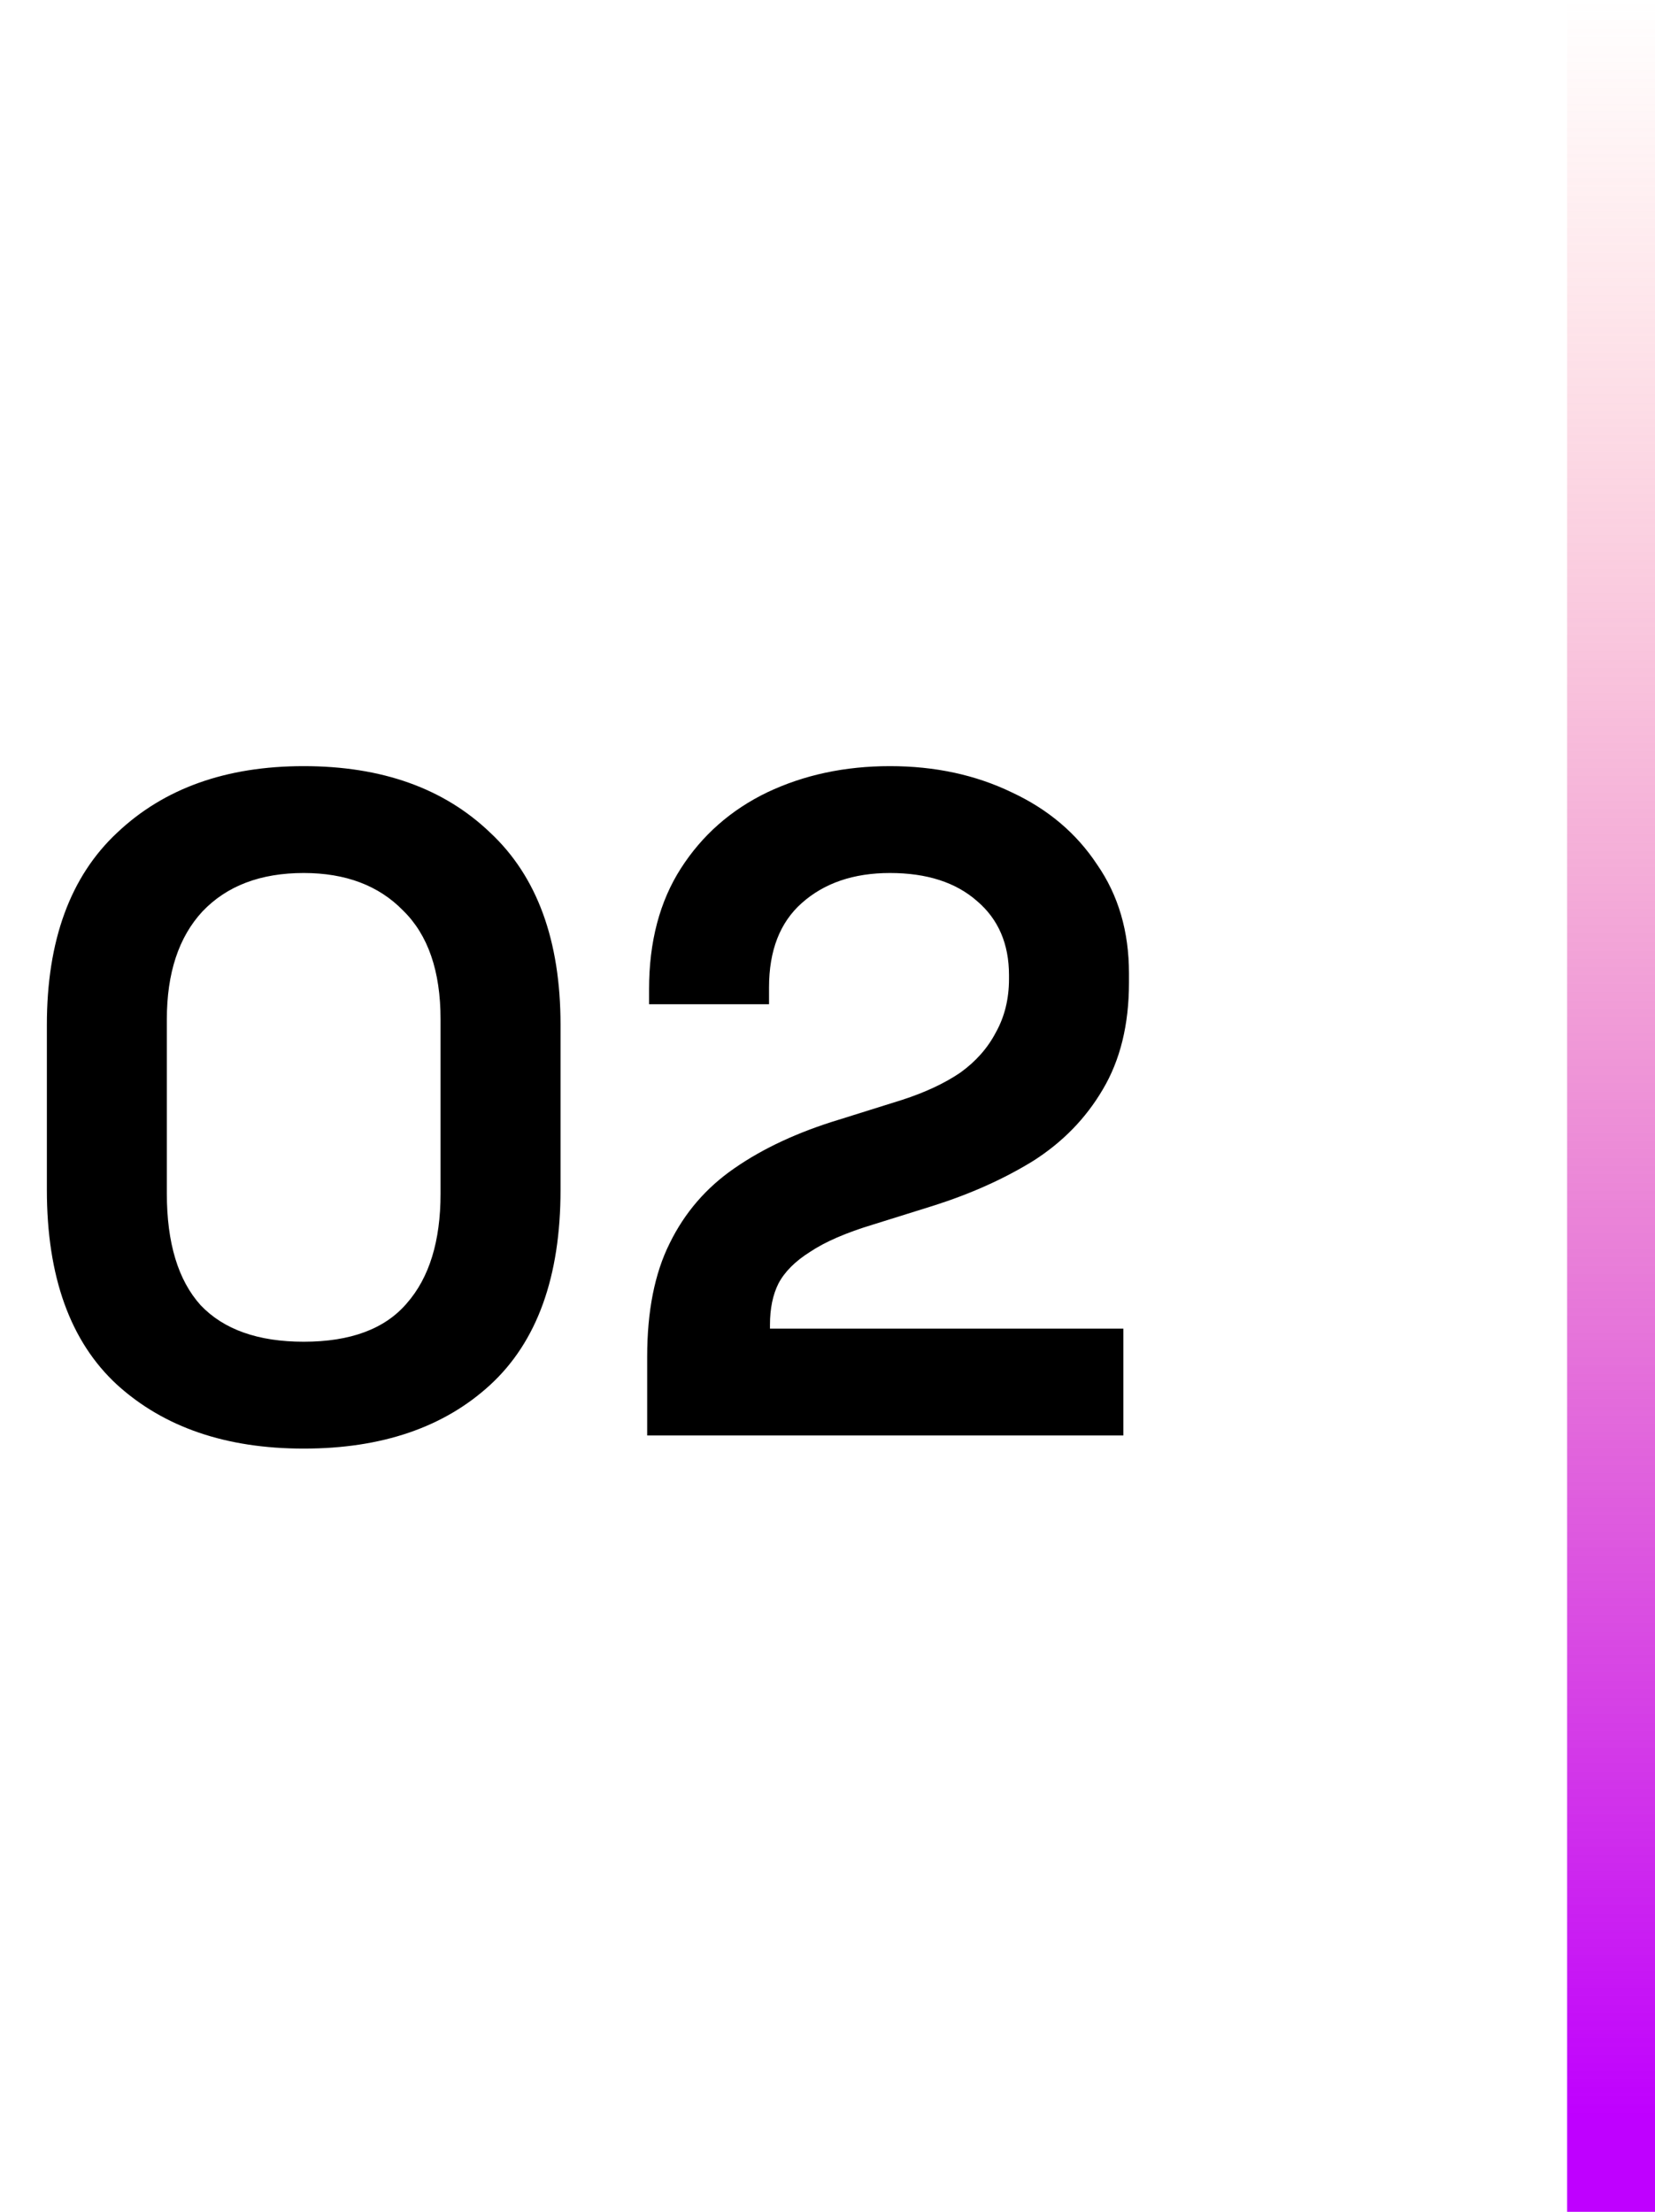
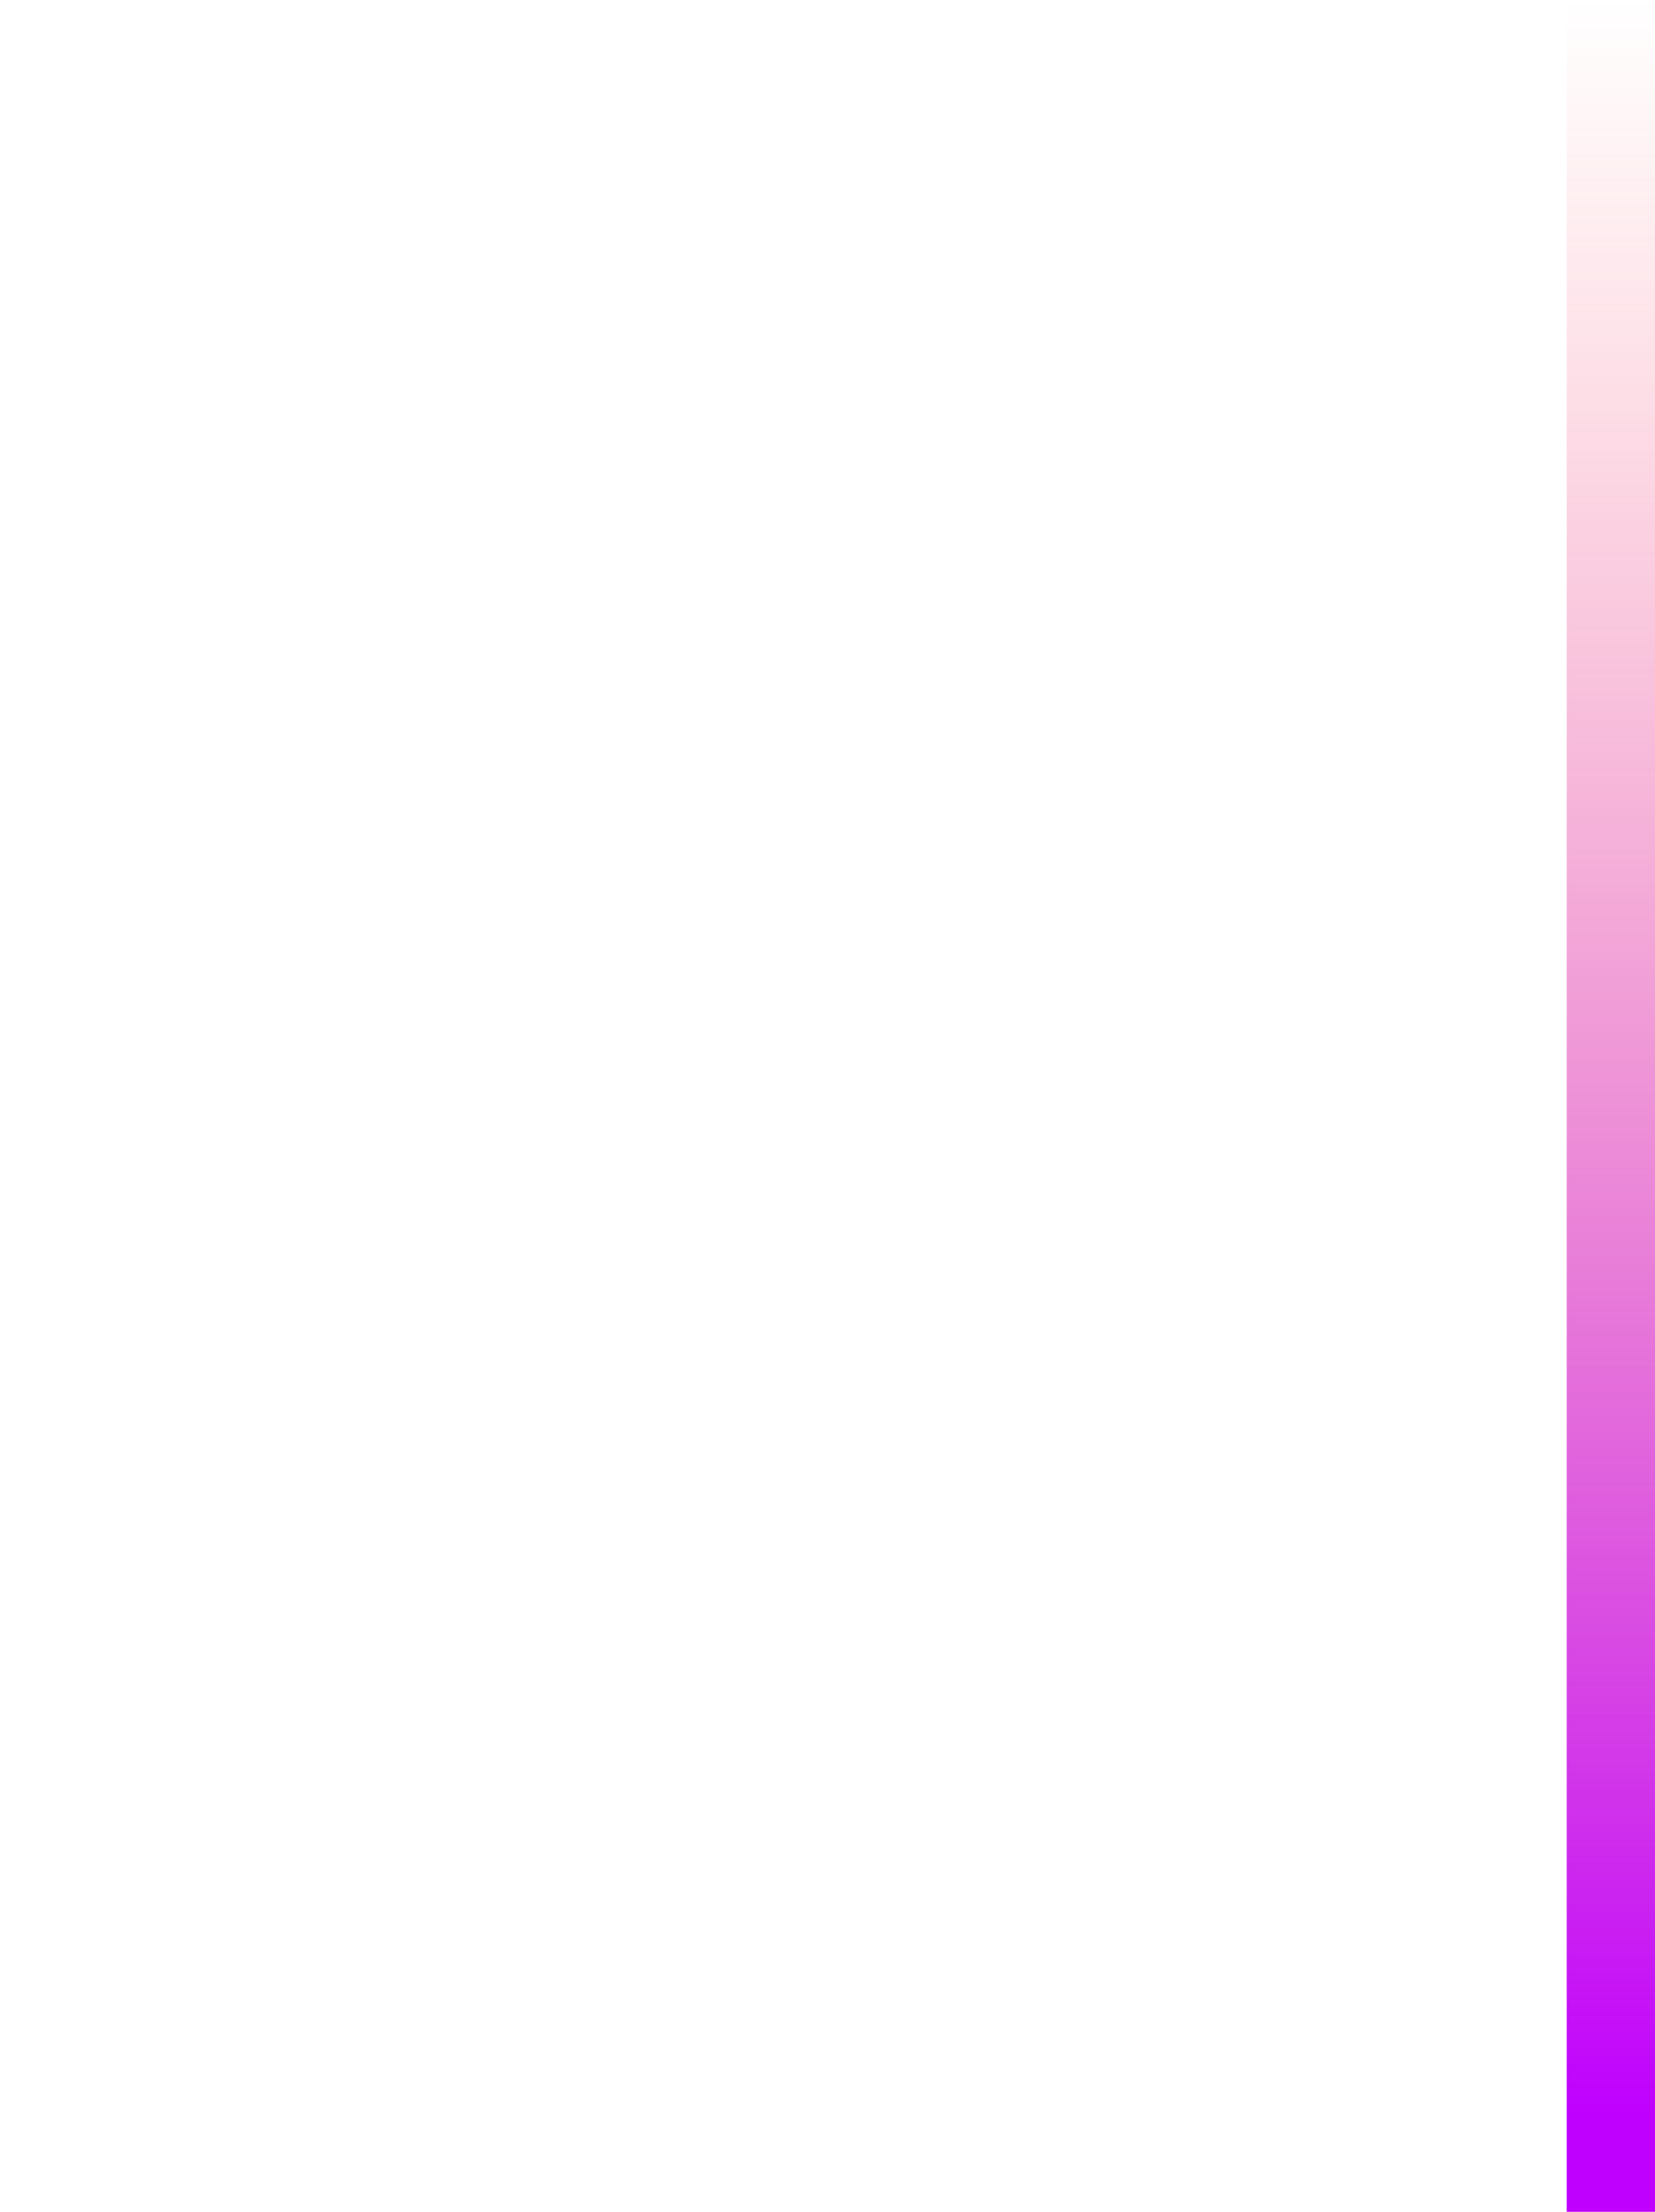
<svg xmlns="http://www.w3.org/2000/svg" width="113" height="151" viewBox="0 0 113 151" fill="none">
-   <path d="M20.736 98.896C15.445 98.896 11.2 97.445 8 94.544C4.8 91.6 3.2 87.163 3.2 81.232V69.968C3.2 64.208 4.8 59.835 8 56.848C11.2 53.819 15.445 52.304 20.736 52.304C26.069 52.304 30.315 53.819 33.472 56.848C36.672 59.835 38.272 64.208 38.272 69.968V81.232C38.272 87.163 36.672 91.6 33.472 94.544C30.315 97.445 26.069 98.896 20.736 98.896ZM20.736 91.6C23.936 91.6 26.283 90.725 27.776 88.976C29.312 87.227 30.08 84.731 30.08 81.488V69.584C30.08 66.299 29.227 63.824 27.52 62.16C25.856 60.453 23.595 59.6 20.736 59.6C17.792 59.6 15.488 60.475 13.824 62.224C12.203 63.973 11.392 66.427 11.392 69.584V81.488C11.392 84.859 12.16 87.397 13.696 89.104C15.275 90.768 17.621 91.6 20.736 91.6ZM44.188 98V92.624C44.188 89.509 44.7 86.928 45.724 84.88C46.748 82.789 48.22 81.083 50.14 79.76C52.103 78.395 54.492 77.285 57.308 76.432L61.596 75.088C63.175 74.576 64.497 73.957 65.564 73.232C66.631 72.464 67.441 71.547 67.996 70.48C68.593 69.413 68.892 68.197 68.892 66.832V66.576C68.892 64.443 68.167 62.757 66.716 61.52C65.265 60.24 63.281 59.6 60.764 59.6C58.289 59.6 56.284 60.283 54.748 61.648C53.255 62.971 52.508 64.891 52.508 67.408V68.56H44.316V67.536C44.316 64.293 45.041 61.541 46.492 59.28C47.943 57.019 49.905 55.291 52.38 54.096C54.897 52.901 57.692 52.304 60.764 52.304C63.836 52.304 66.609 52.901 69.084 54.096C71.559 55.248 73.5 56.891 74.908 59.024C76.359 61.115 77.084 63.589 77.084 66.448V67.088C77.084 69.947 76.487 72.379 75.292 74.384C74.14 76.347 72.561 77.968 70.556 79.248C68.551 80.485 66.268 81.509 63.708 82.32L59.612 83.6C57.777 84.155 56.348 84.773 55.324 85.456C54.3 86.096 53.575 86.821 53.148 87.632C52.764 88.4 52.572 89.339 52.572 90.448V90.704H76.7V98H44.188Z" fill="black" />
  <rect x="107" width="6" height="151" fill="url(#paint0_linear_153_4)" />
  <defs>
    <linearGradient id="paint0_linear_153_4" x1="110" y1="0" x2="110" y2="151" gradientUnits="userSpaceOnUse">
      <stop stop-color="#FF5E5F" stop-opacity="0" />
      <stop offset="0.957" stop-color="#BF00FF" />
    </linearGradient>
  </defs>
</svg>